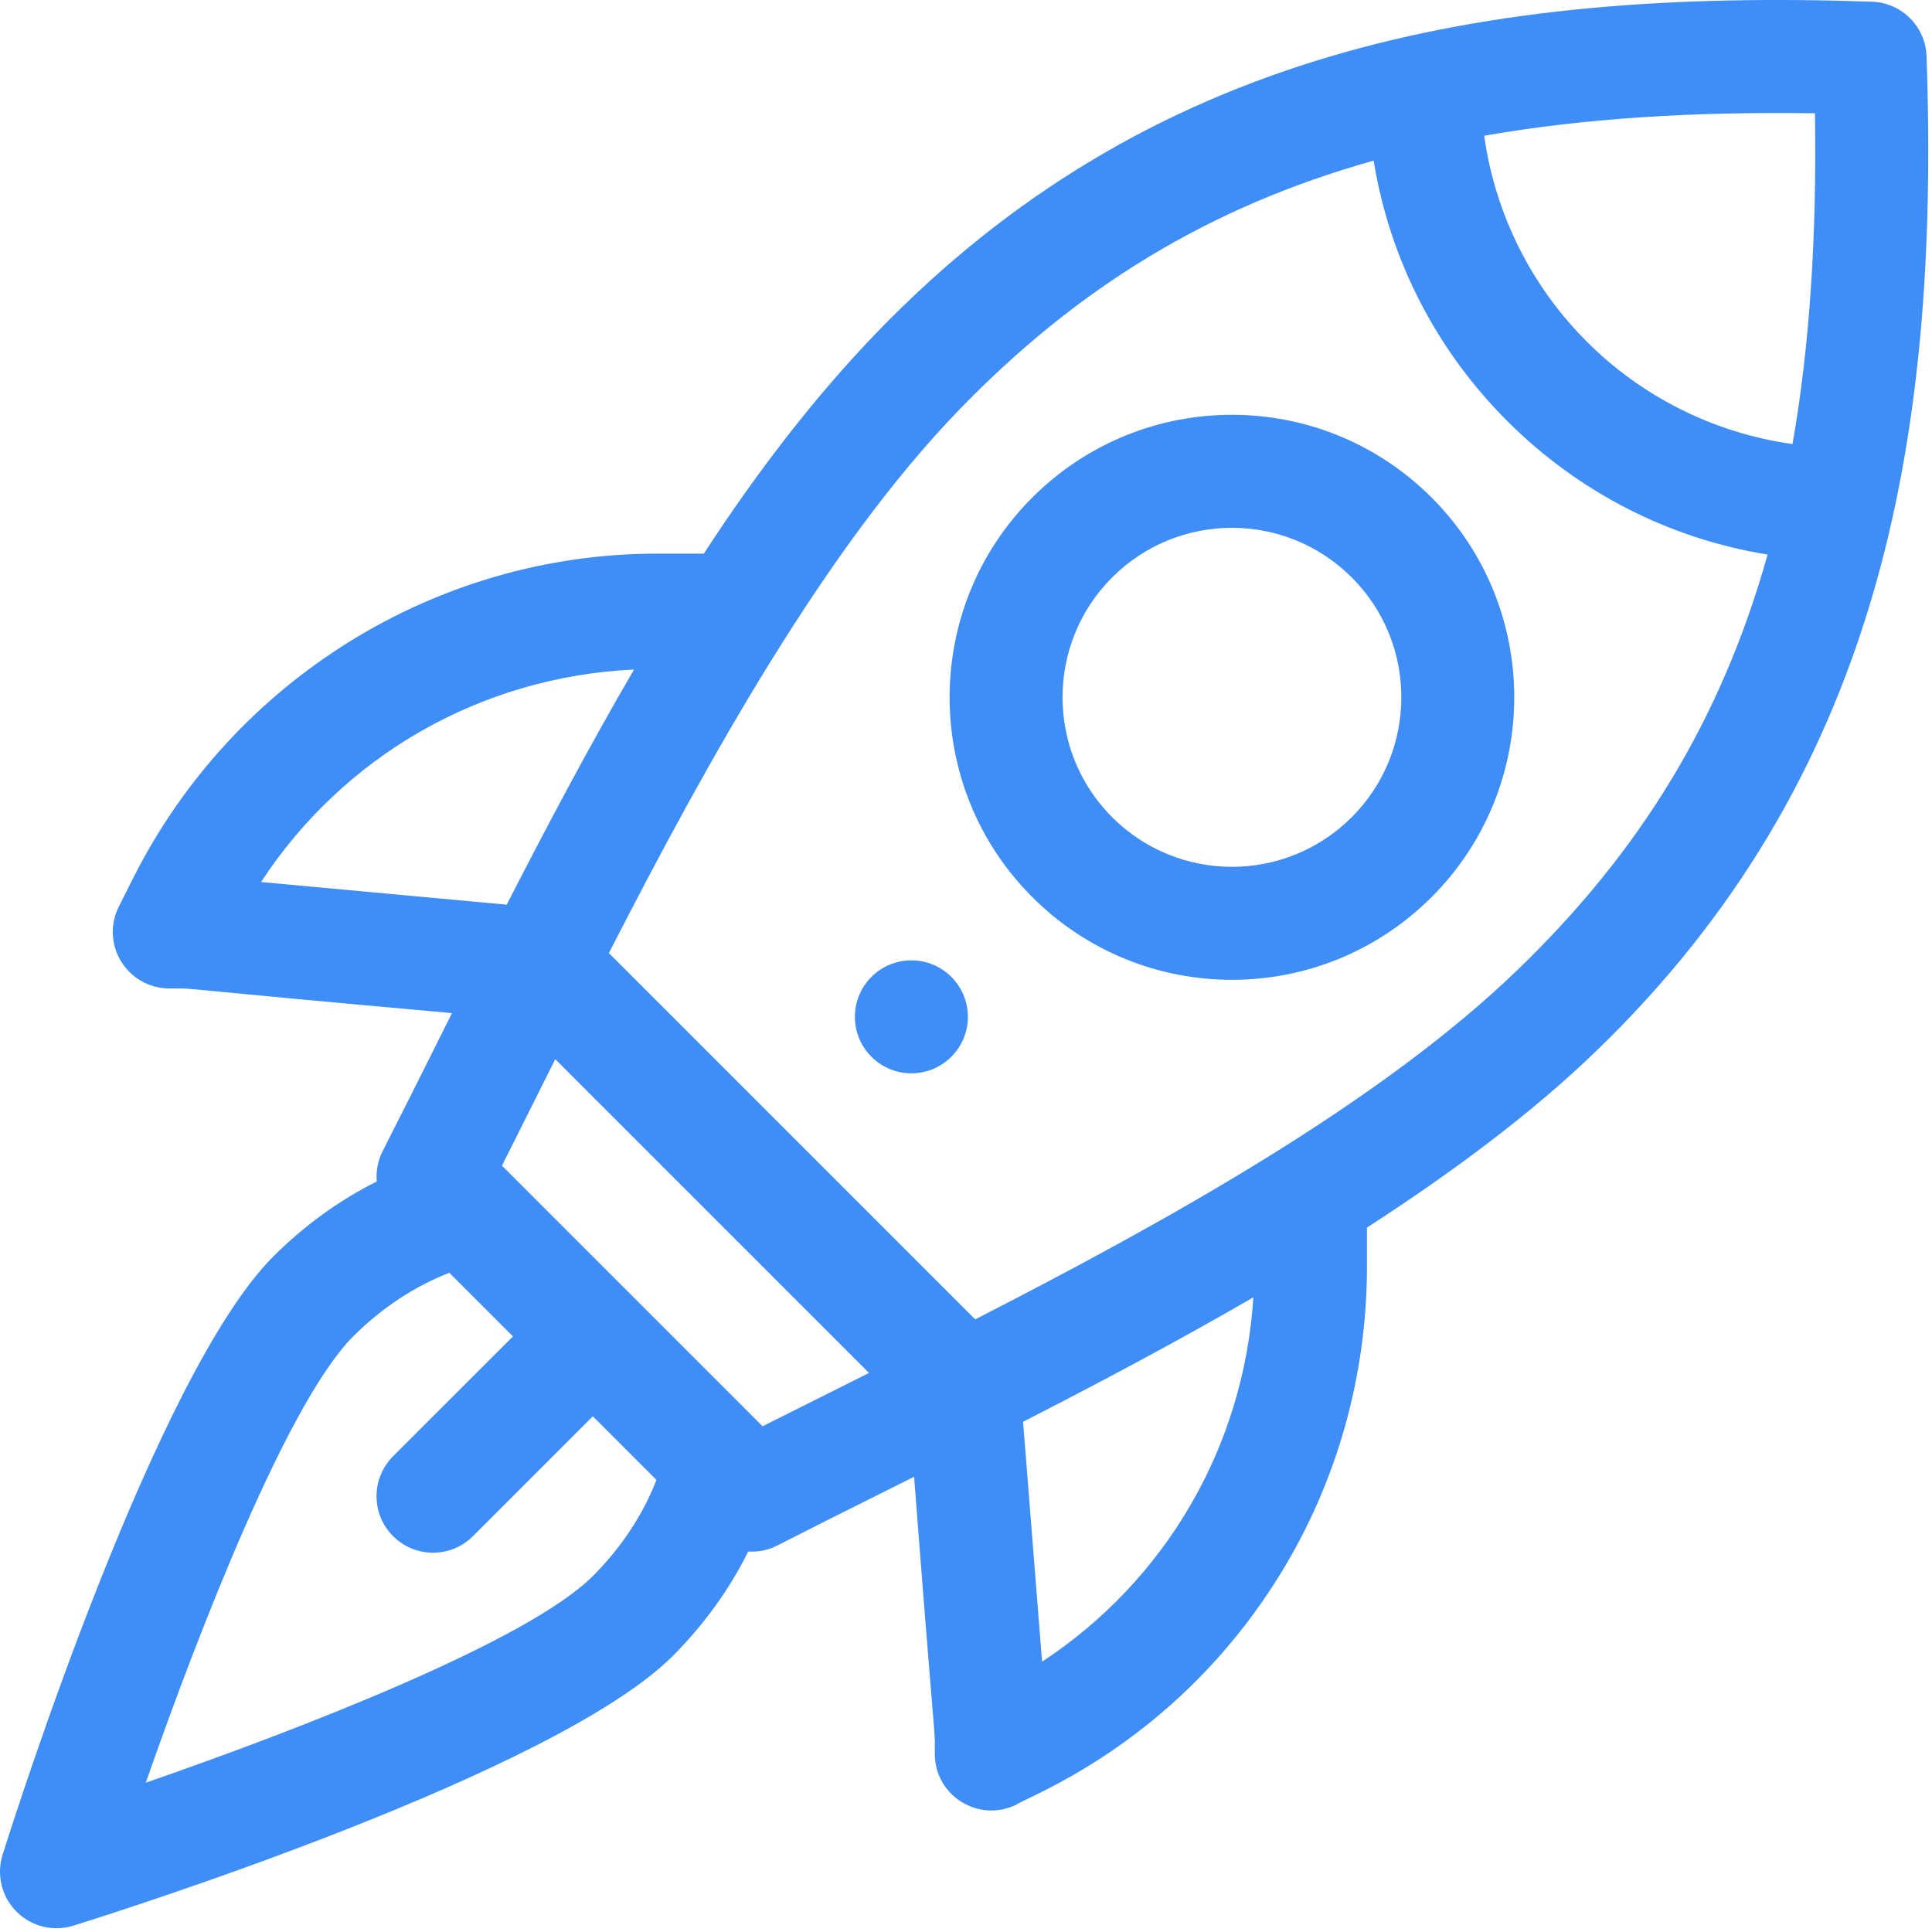
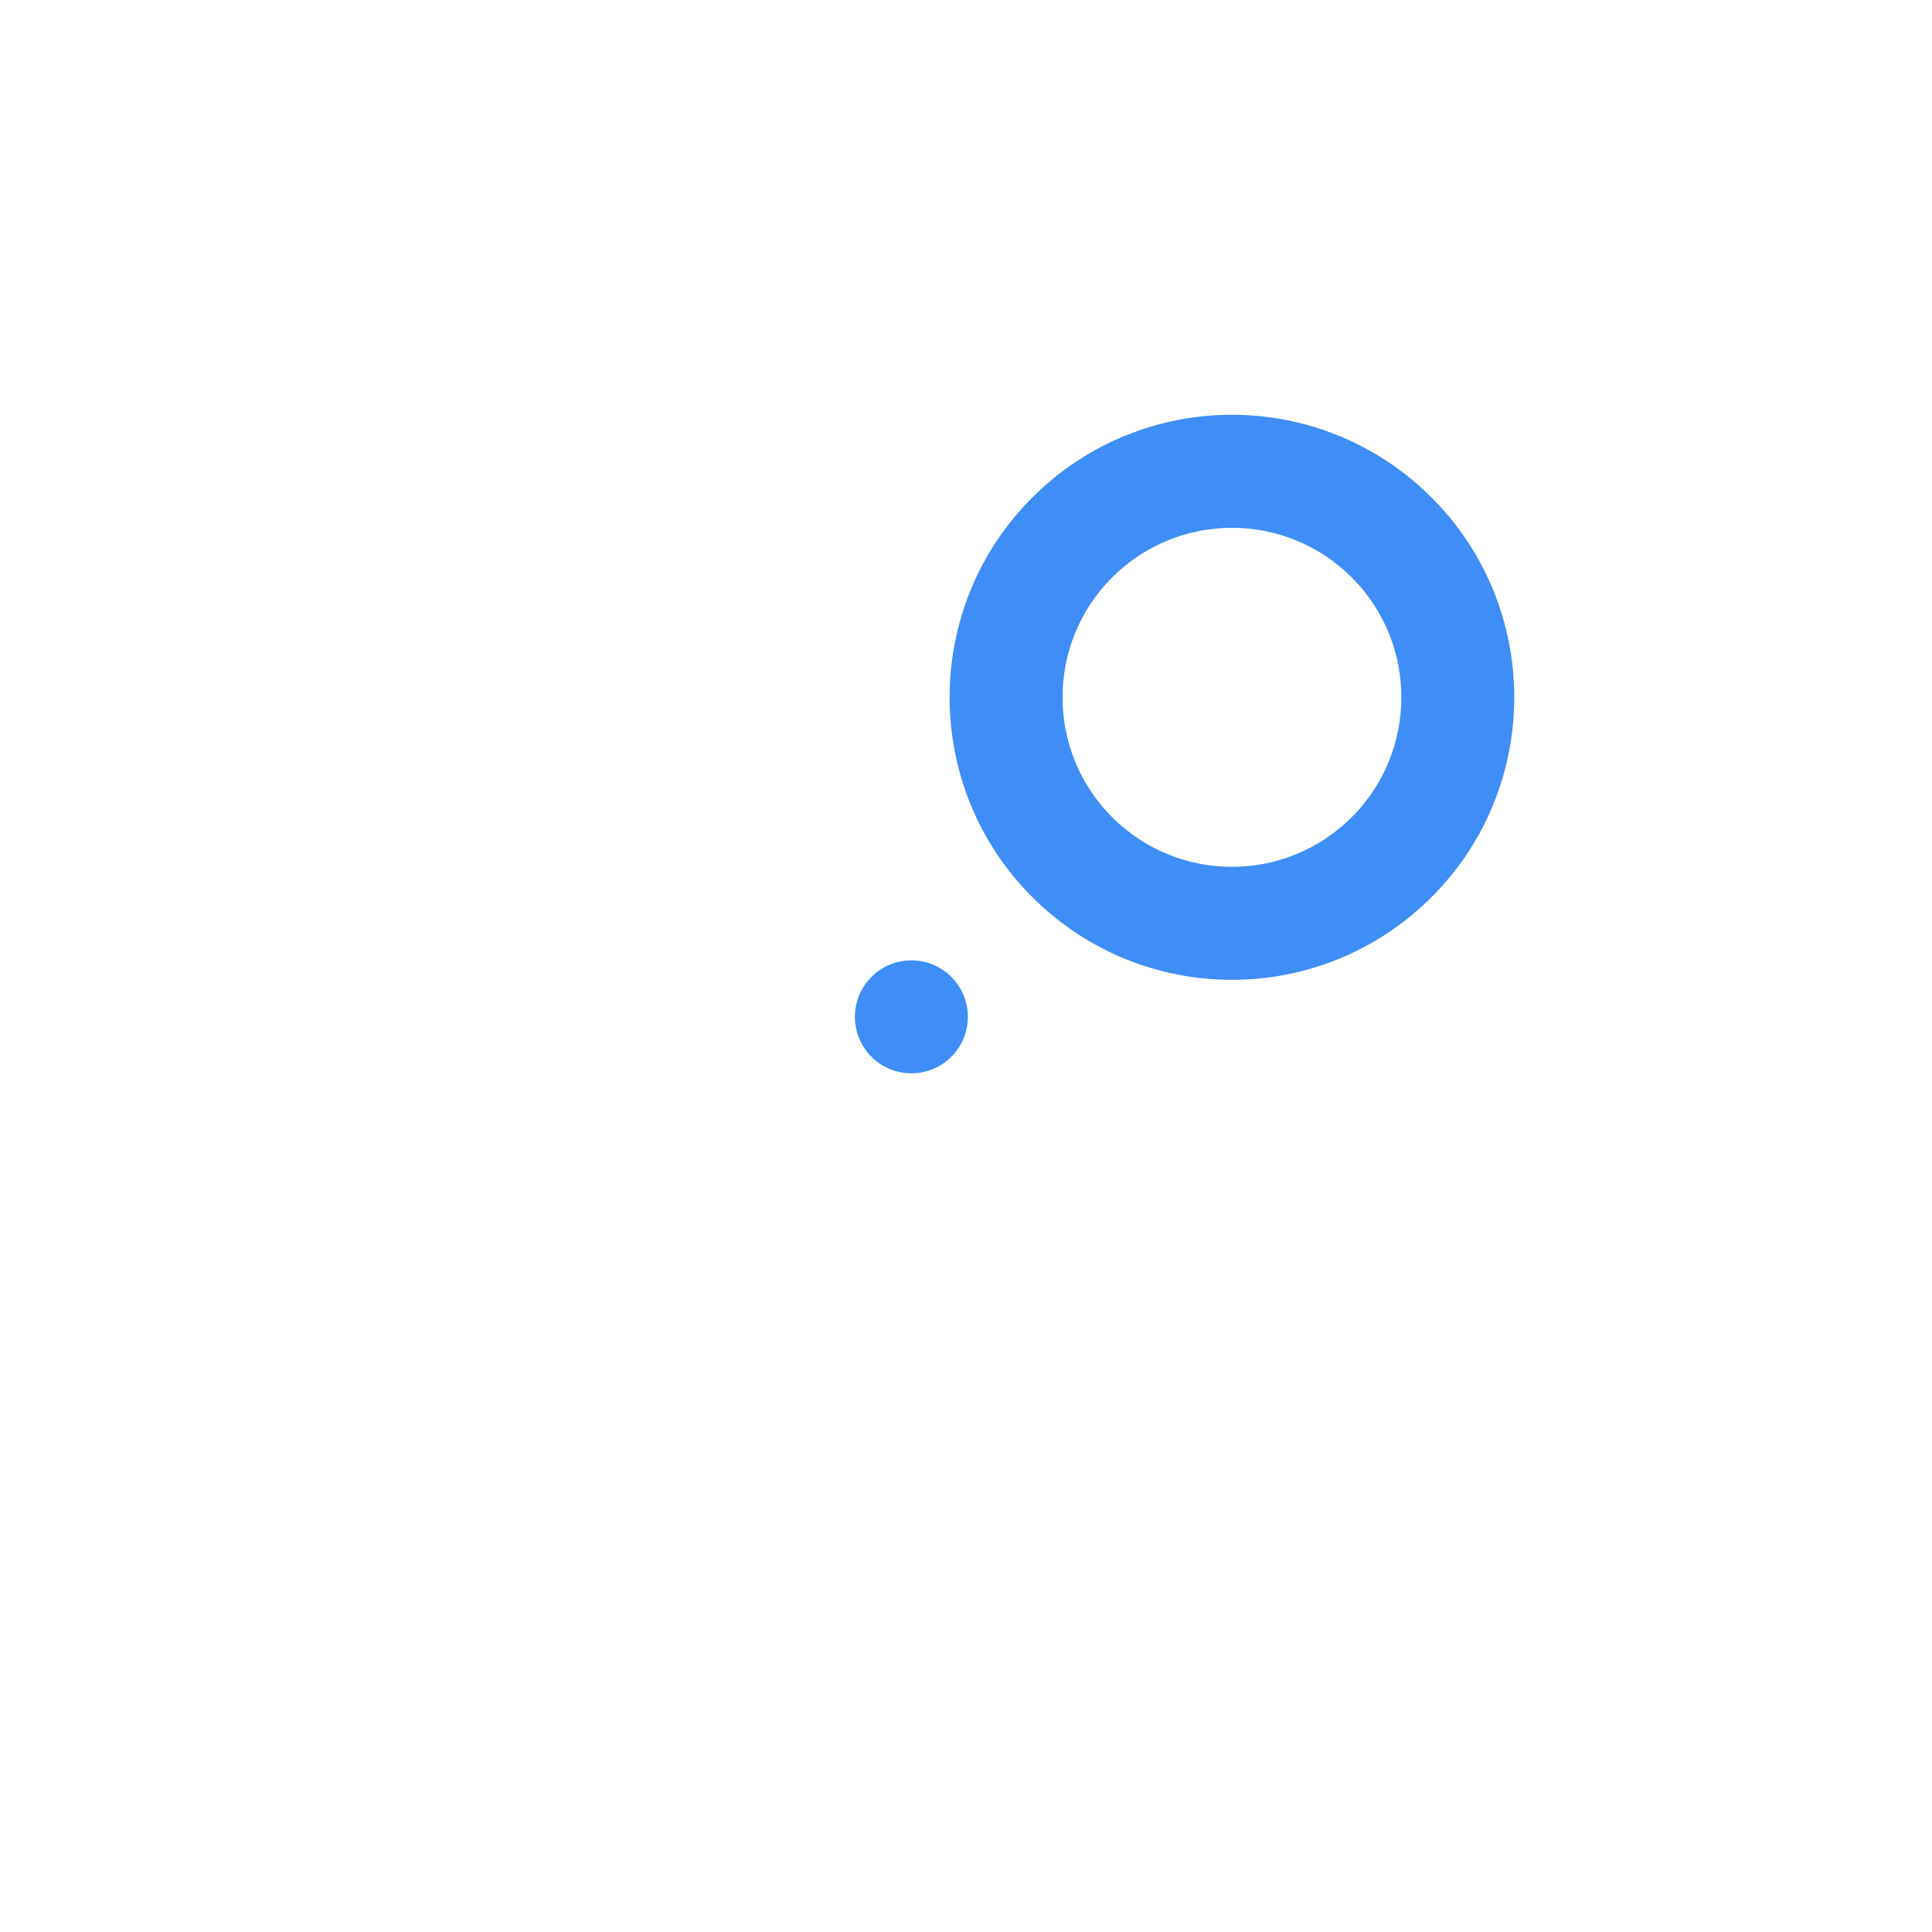
<svg xmlns="http://www.w3.org/2000/svg" width="50" height="50" viewBox="0 0 50 50" fill="none">
  <path fill-rule="evenodd" clip-rule="evenodd" d="M37.051 12.878C39.901 15.728 39.901 20.365 37.051 23.215C34.194 26.072 29.57 26.072 26.714 23.215C23.863 20.365 23.863 15.727 26.714 12.878C29.571 10.02 34.194 10.021 37.051 12.878ZM34.984 14.945C33.269 13.231 30.495 13.231 28.781 14.945C27.071 16.655 27.071 19.438 28.781 21.148C30.495 22.862 33.27 22.862 34.984 21.148C36.694 19.438 36.694 16.655 34.984 14.945Z" fill="#3F8DF6" />
-   <path fill-rule="evenodd" clip-rule="evenodd" d="M0.067 48.002C-0.096 48.521 0.043 49.088 0.427 49.473C0.811 49.858 1.378 49.998 1.898 49.836C3.167 49.44 14.388 45.879 17.41 42.857C18.219 42.047 18.878 41.133 19.364 40.153C19.643 40.17 19.892 40.112 20.115 39.998C21.01 39.541 21.952 39.07 22.938 38.578L23.657 38.218C23.919 41.634 24.053 43.258 24.122 44.088L24.122 44.088C24.177 44.747 24.19 44.906 24.193 45.066C24.194 45.117 24.194 45.169 24.193 45.236V45.236V45.237C24.193 45.281 24.193 45.333 24.193 45.396C24.196 46.487 25.348 47.184 26.312 46.699C26.359 46.668 26.462 46.618 26.613 46.545L26.613 46.545C27.63 46.053 30.801 44.519 33.125 40.752C34.605 38.353 35.377 35.595 35.377 32.775V31.77C37.578 30.346 39.626 28.826 41.305 27.205C48.569 20.192 50.209 11.56 49.859 1.455C49.832 0.687 49.216 0.071 48.448 0.044C38.346 -0.307 29.712 1.333 22.698 8.598C21.109 10.244 19.615 12.176 18.215 14.328H16.999C11.309 14.328 6.017 17.58 3.427 22.764L3.076 23.462C2.847 23.915 2.87 24.453 3.136 24.884C3.401 25.316 3.871 25.58 4.378 25.581C4.444 25.581 4.497 25.581 4.542 25.581H4.542H4.543H4.543H4.543H4.543H4.543H4.544H4.544C4.604 25.581 4.651 25.58 4.697 25.581C4.851 25.584 5.004 25.599 5.664 25.663H5.664C6.505 25.744 8.167 25.904 11.698 26.219L11.377 26.86L11.377 26.86L11.377 26.861L11.377 26.861L11.377 26.861L11.377 26.861C10.873 27.869 10.375 28.865 9.905 29.787C9.777 30.037 9.728 30.311 9.751 30.577C8.781 31.062 7.875 31.716 7.072 32.519C4.051 35.54 0.466 46.735 0.067 48.002ZM19.735 36.912L12.99 30.167C13.293 29.568 13.598 28.958 13.933 28.287L13.933 28.286C14.073 28.007 14.218 27.717 14.37 27.412L22.49 35.532L21.642 35.957C20.956 36.299 20.354 36.6 19.735 36.912ZM26.477 36.795L26.969 43.004C30.171 40.9 32.192 37.436 32.437 33.574C30.467 34.718 28.44 35.791 26.477 36.795ZM46.971 2.932C47.02 6.125 46.835 8.952 46.39 11.493C42.241 10.907 38.996 7.662 38.41 3.513C40.951 3.068 43.778 2.883 46.971 2.932ZM35.55 4.157C31.282 5.353 27.864 7.456 24.801 10.628C21.384 14.169 18.346 19.611 15.758 24.665L25.238 34.145C30.292 31.557 35.734 28.519 39.274 25.101C42.447 22.039 44.55 18.621 45.745 14.352C43.203 13.941 40.858 12.746 39.007 10.896C37.156 9.045 35.962 6.699 35.55 4.157ZM6.756 22.827C8.896 19.554 12.454 17.512 16.409 17.327C15.238 19.336 14.14 21.408 13.114 23.413L6.756 22.827ZM13.275 34.587L11.628 32.94C10.726 33.29 9.877 33.85 9.14 34.587C7.462 36.264 5.173 42.125 3.773 46.136C7.792 44.744 13.667 42.465 15.342 40.789C16.079 40.052 16.639 39.203 16.989 38.301L15.342 36.654L12.241 39.755C11.67 40.327 10.744 40.327 10.173 39.755C9.602 39.185 9.602 38.259 10.173 37.688L13.275 34.587Z" fill="#3F8DF6" />
  <path d="M24.62 25.282C24.05 24.711 23.124 24.711 22.553 25.282C21.982 25.853 21.982 26.778 22.553 27.349C23.124 27.92 24.05 27.92 24.62 27.349C25.192 26.778 25.192 25.853 24.62 25.282Z" fill="#3F8DF6" />
</svg>